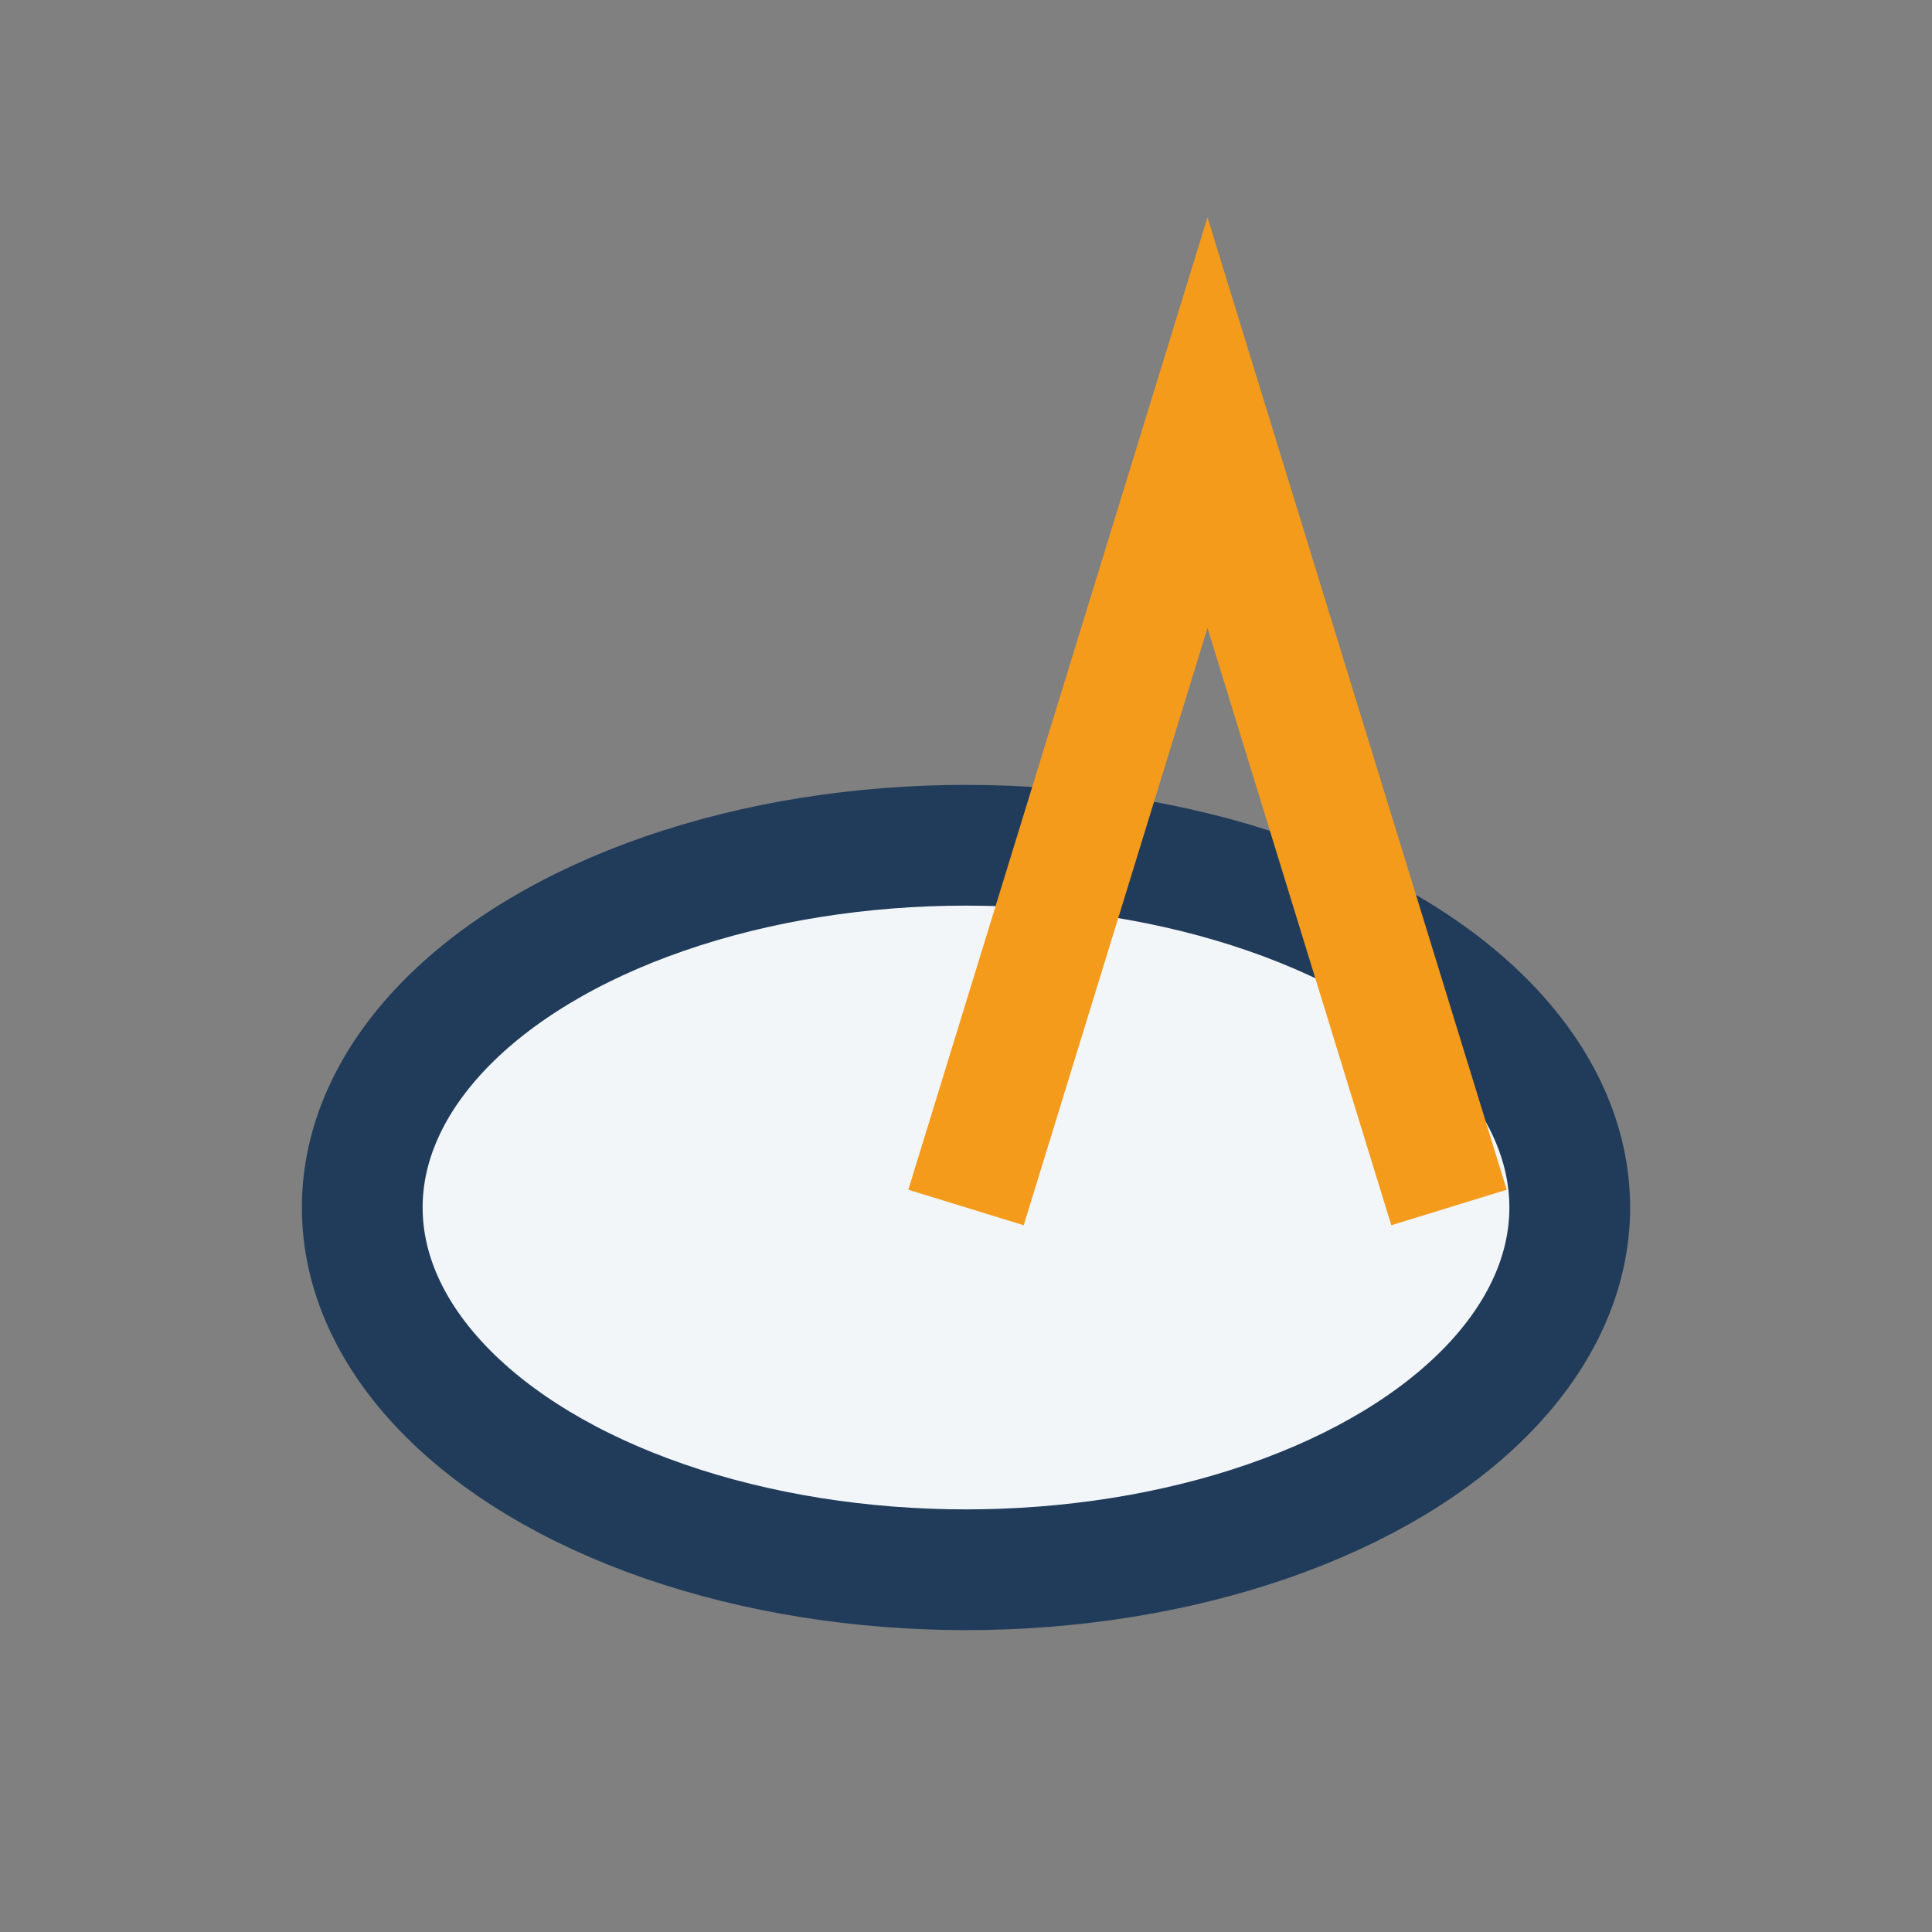
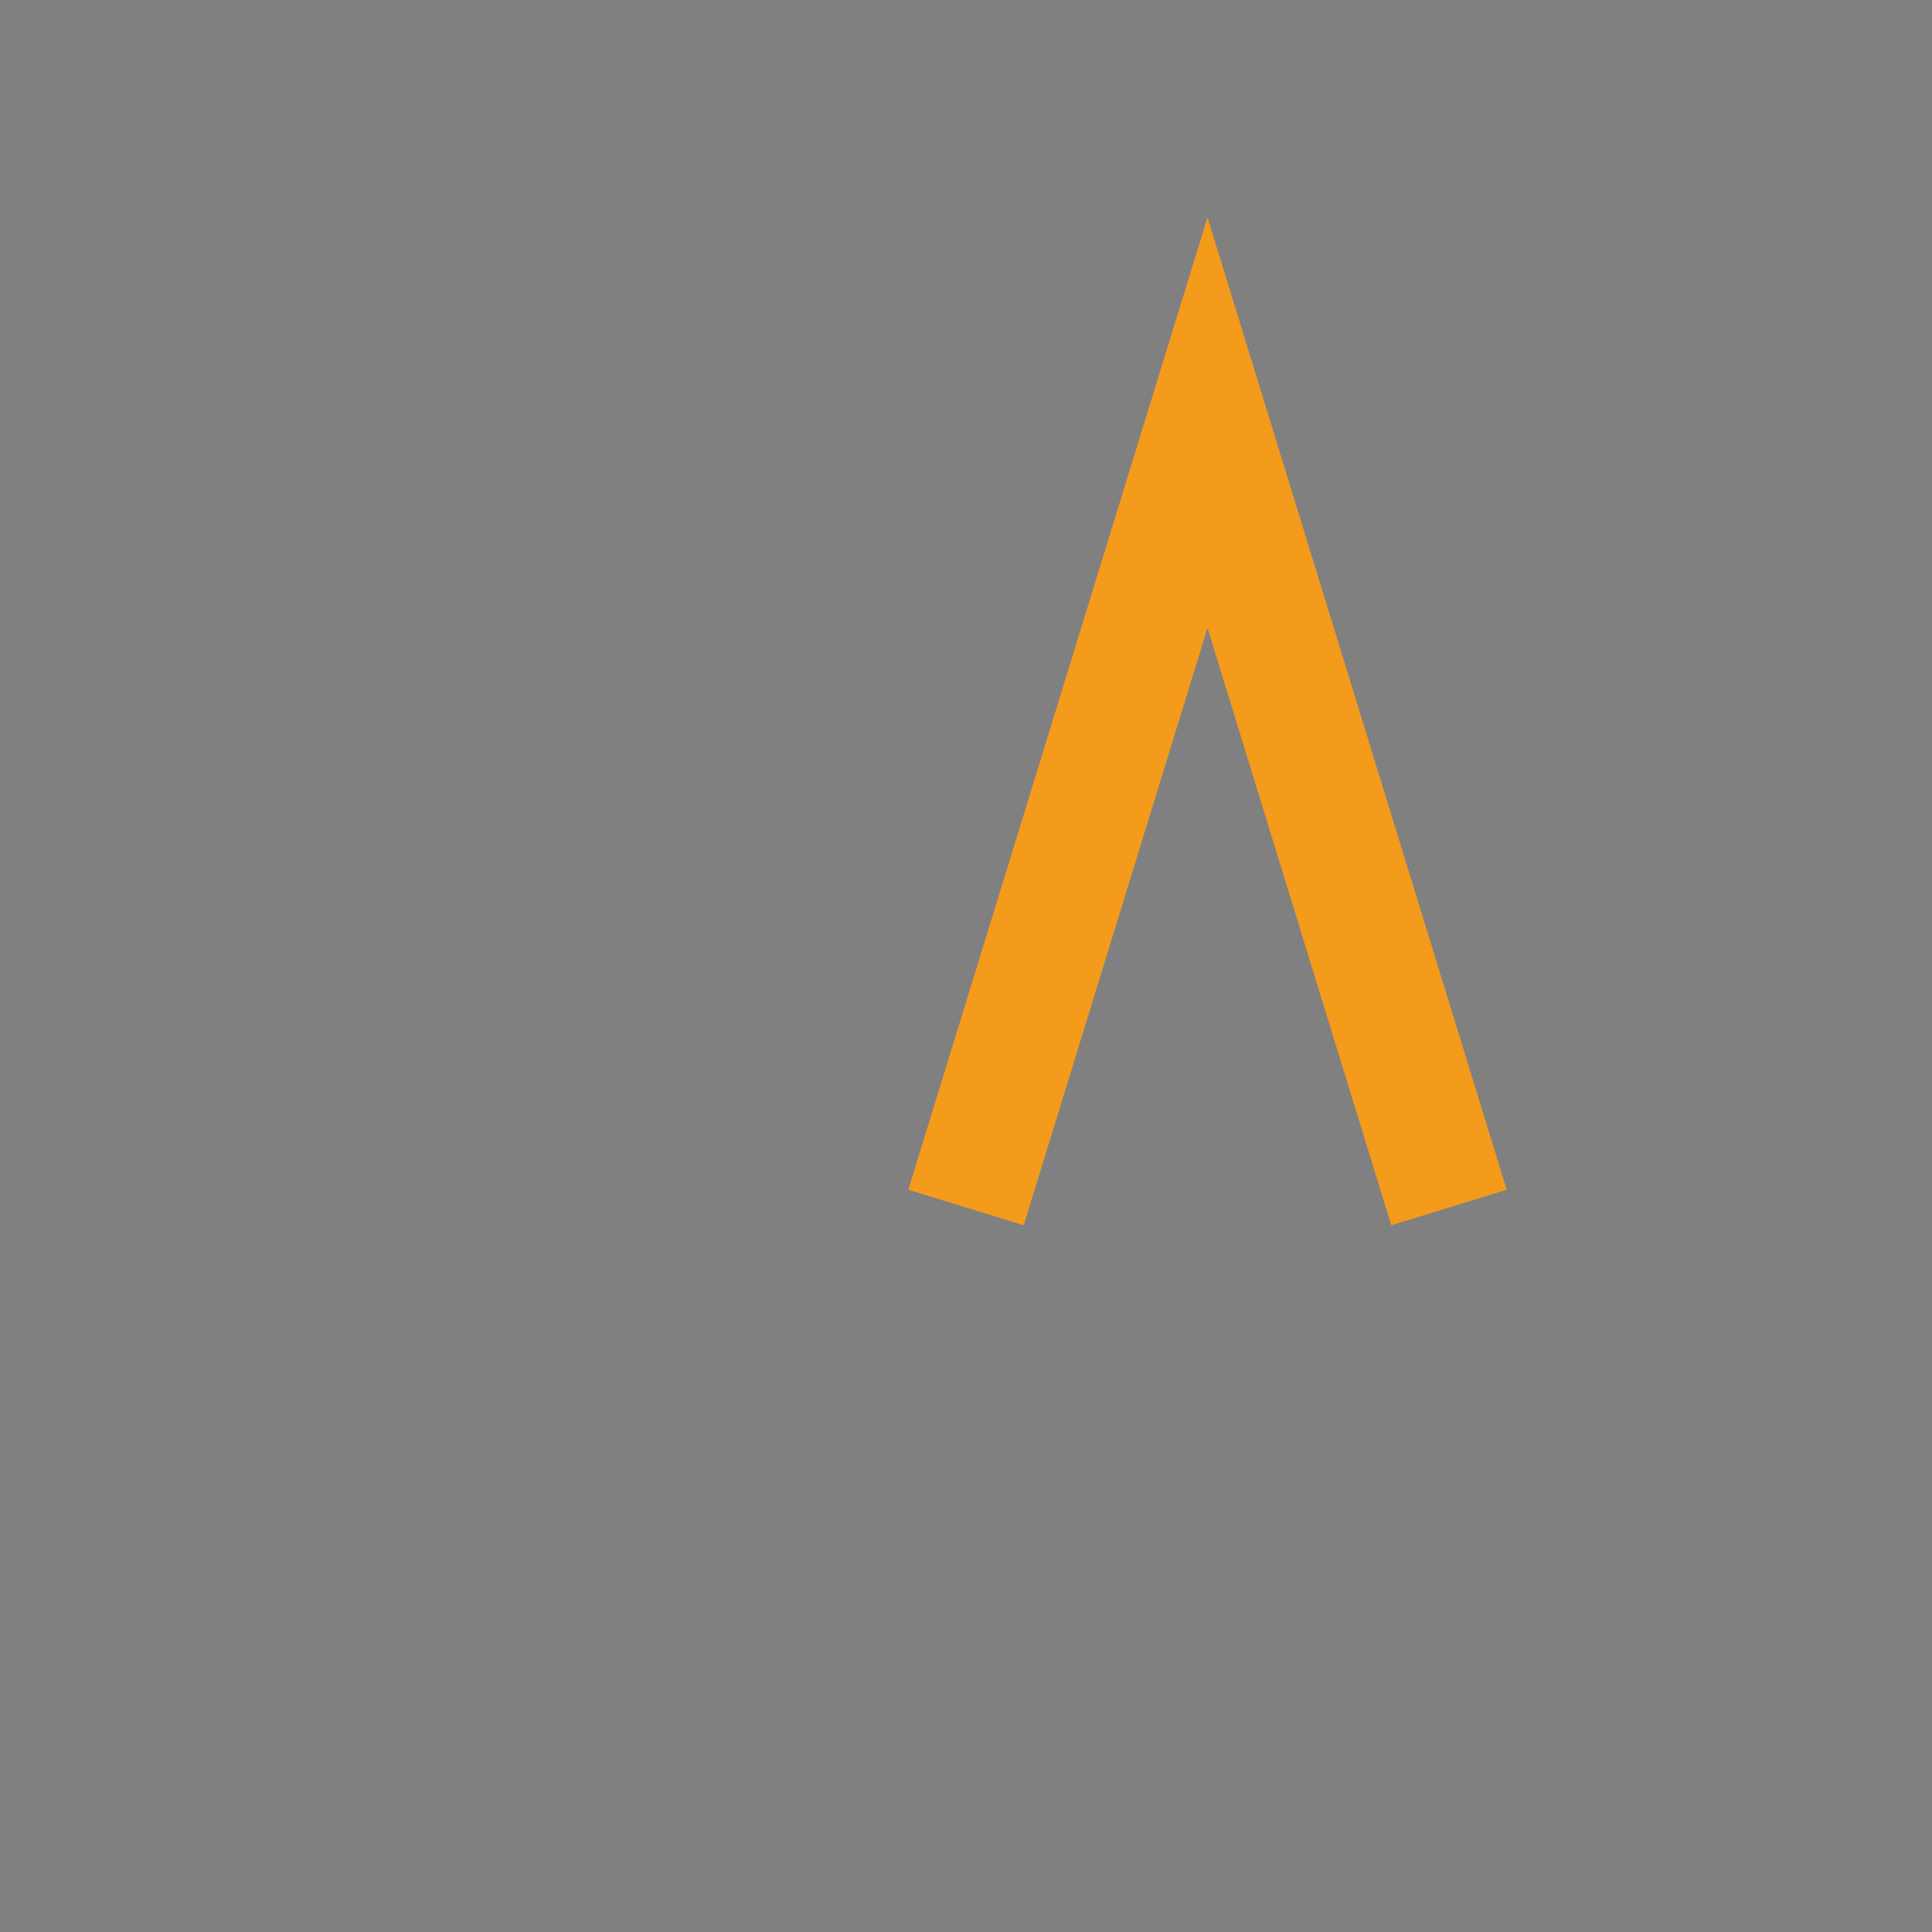
<svg xmlns="http://www.w3.org/2000/svg" width="32" height="32" viewBox="0 0 32 32">
  <rect x="0" y="0" width="32" height="32" fill="#808080" stroke="none" />
-   <ellipse cx="16" cy="20" rx="10" ry="6" fill="#F3F6F9" stroke="#213C5A" stroke-width="2" />
  <path d="M16 20l4-13 4 13" stroke="#F49B1C" stroke-width="2" fill="none" />
</svg>